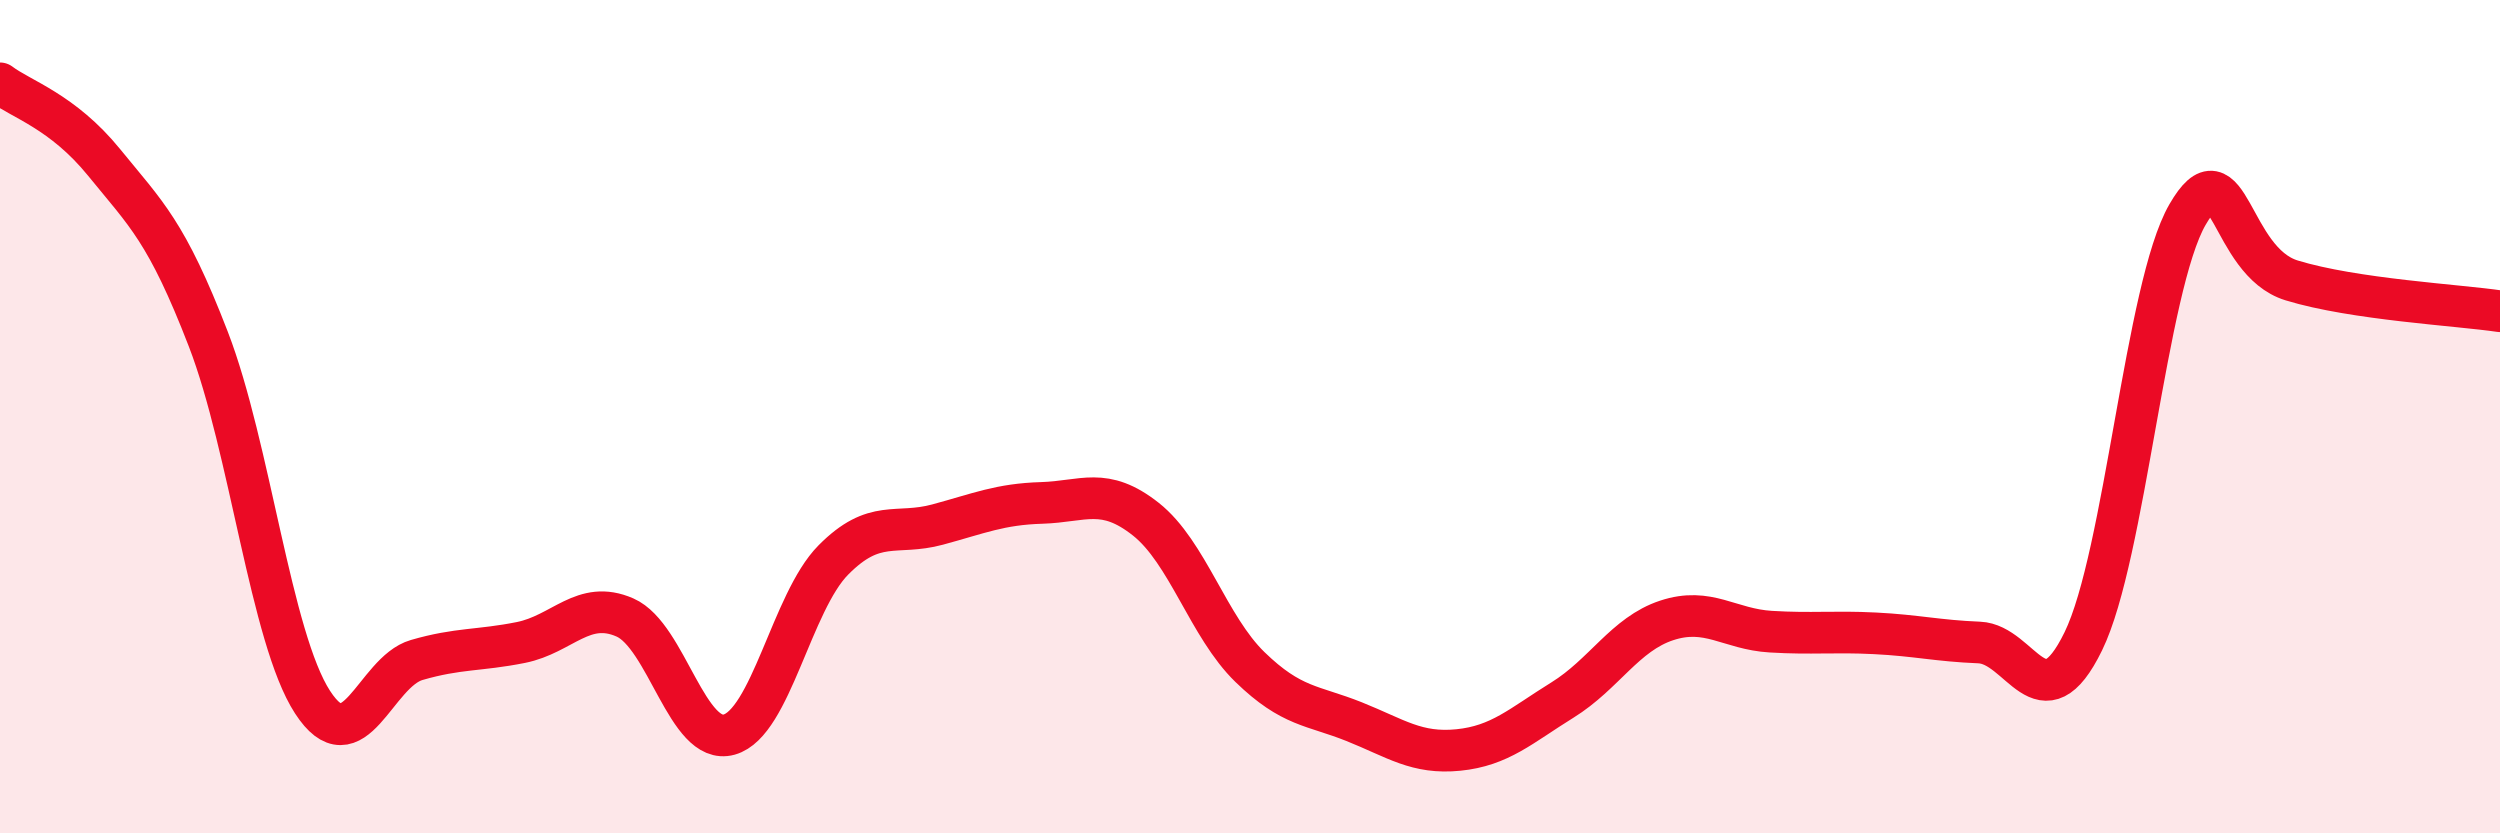
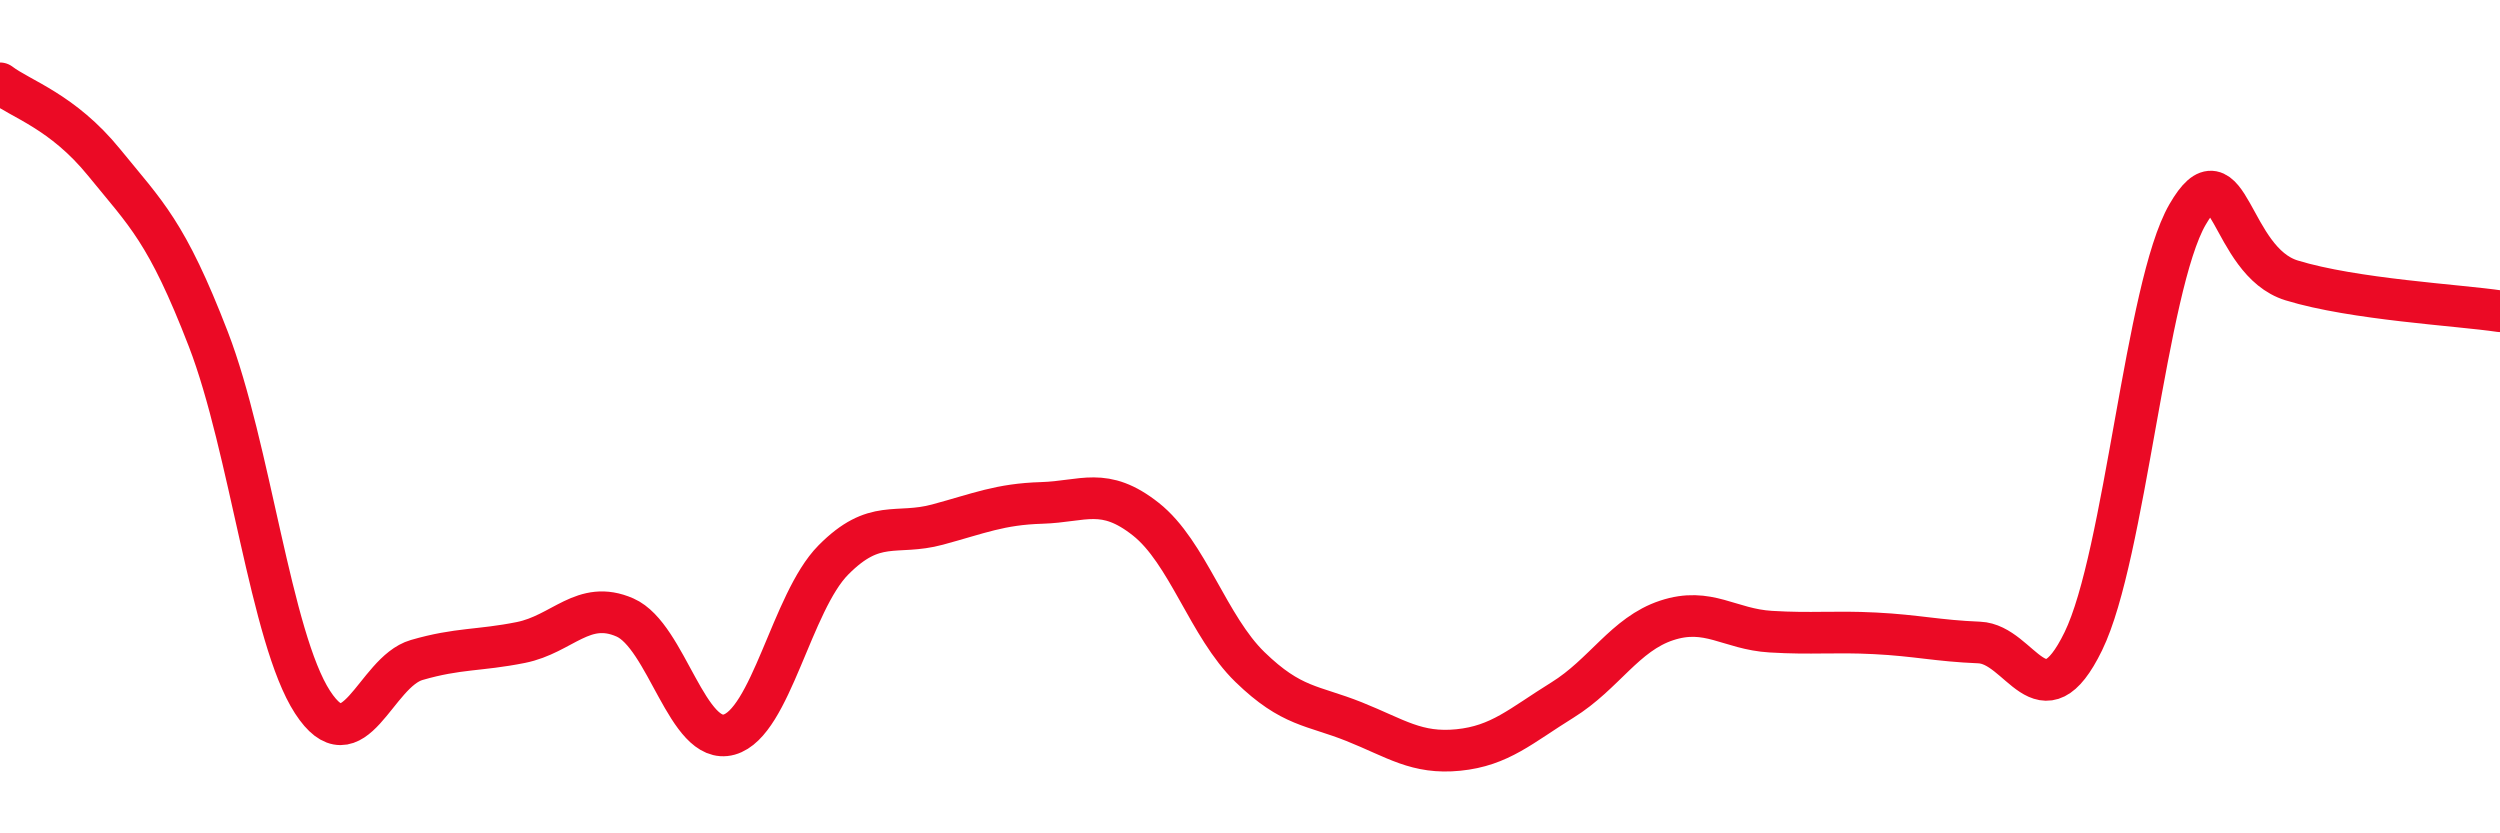
<svg xmlns="http://www.w3.org/2000/svg" width="60" height="20" viewBox="0 0 60 20">
-   <path d="M 0,2 C 0.5,2.38 1.5,2.67 2.5,3.9 C 3.5,5.13 4,5.55 5,8.14 C 6,10.73 6.5,15.31 7.5,16.85 C 8.5,18.39 9,16.13 10,15.84 C 11,15.55 11.5,15.62 12.5,15.42 C 13.5,15.22 14,14.38 15,14.82 C 16,15.26 16.5,17.91 17.5,17.63 C 18.5,17.35 19,14.45 20,13.44 C 21,12.43 21.5,12.86 22.5,12.59 C 23.5,12.32 24,12.1 25,12.07 C 26,12.04 26.5,11.67 27.5,12.46 C 28.5,13.25 29,15.04 30,16.01 C 31,16.98 31.5,16.92 32.5,17.32 C 33.5,17.72 34,18.1 35,18 C 36,17.9 36.5,17.42 37.5,16.8 C 38.5,16.18 39,15.22 40,14.89 C 41,14.56 41.5,15.1 42.5,15.16 C 43.5,15.22 44,15.15 45,15.2 C 46,15.25 46.5,15.38 47.5,15.42 C 48.5,15.46 49,17.44 50,15.39 C 51,13.34 51.5,6.88 52.5,5.15 C 53.5,3.42 53.5,6.27 55,6.73 C 56.5,7.19 59,7.32 60,7.47L60 20L0 20Z" fill="#EB0A25" opacity="0.1" stroke-linecap="round" stroke-linejoin="round" />
  <path d="M 0,2 C 0.5,2.38 1.5,2.67 2.5,3.9 C 3.5,5.13 4,5.55 5,8.14 C 6,10.73 6.5,15.31 7.5,16.85 C 8.5,18.39 9,16.13 10,15.84 C 11,15.55 11.5,15.62 12.5,15.42 C 13.5,15.22 14,14.38 15,14.82 C 16,15.26 16.5,17.91 17.5,17.63 C 18.5,17.35 19,14.45 20,13.44 C 21,12.43 21.5,12.86 22.5,12.59 C 23.5,12.32 24,12.1 25,12.07 C 26,12.04 26.5,11.67 27.5,12.46 C 28.5,13.25 29,15.04 30,16.01 C 31,16.98 31.5,16.92 32.5,17.32 C 33.5,17.72 34,18.1 35,18 C 36,17.9 36.5,17.42 37.5,16.8 C 38.5,16.18 39,15.22 40,14.89 C 41,14.56 41.5,15.1 42.5,15.16 C 43.5,15.22 44,15.15 45,15.2 C 46,15.25 46.5,15.38 47.5,15.42 C 48.5,15.46 49,17.44 50,15.39 C 51,13.34 51.5,6.88 52.5,5.15 C 53.5,3.42 53.5,6.27 55,6.73 C 56.5,7.19 59,7.32 60,7.47" stroke="#EB0A25" stroke-width="1" fill="none" stroke-linecap="round" stroke-linejoin="round" />
</svg>